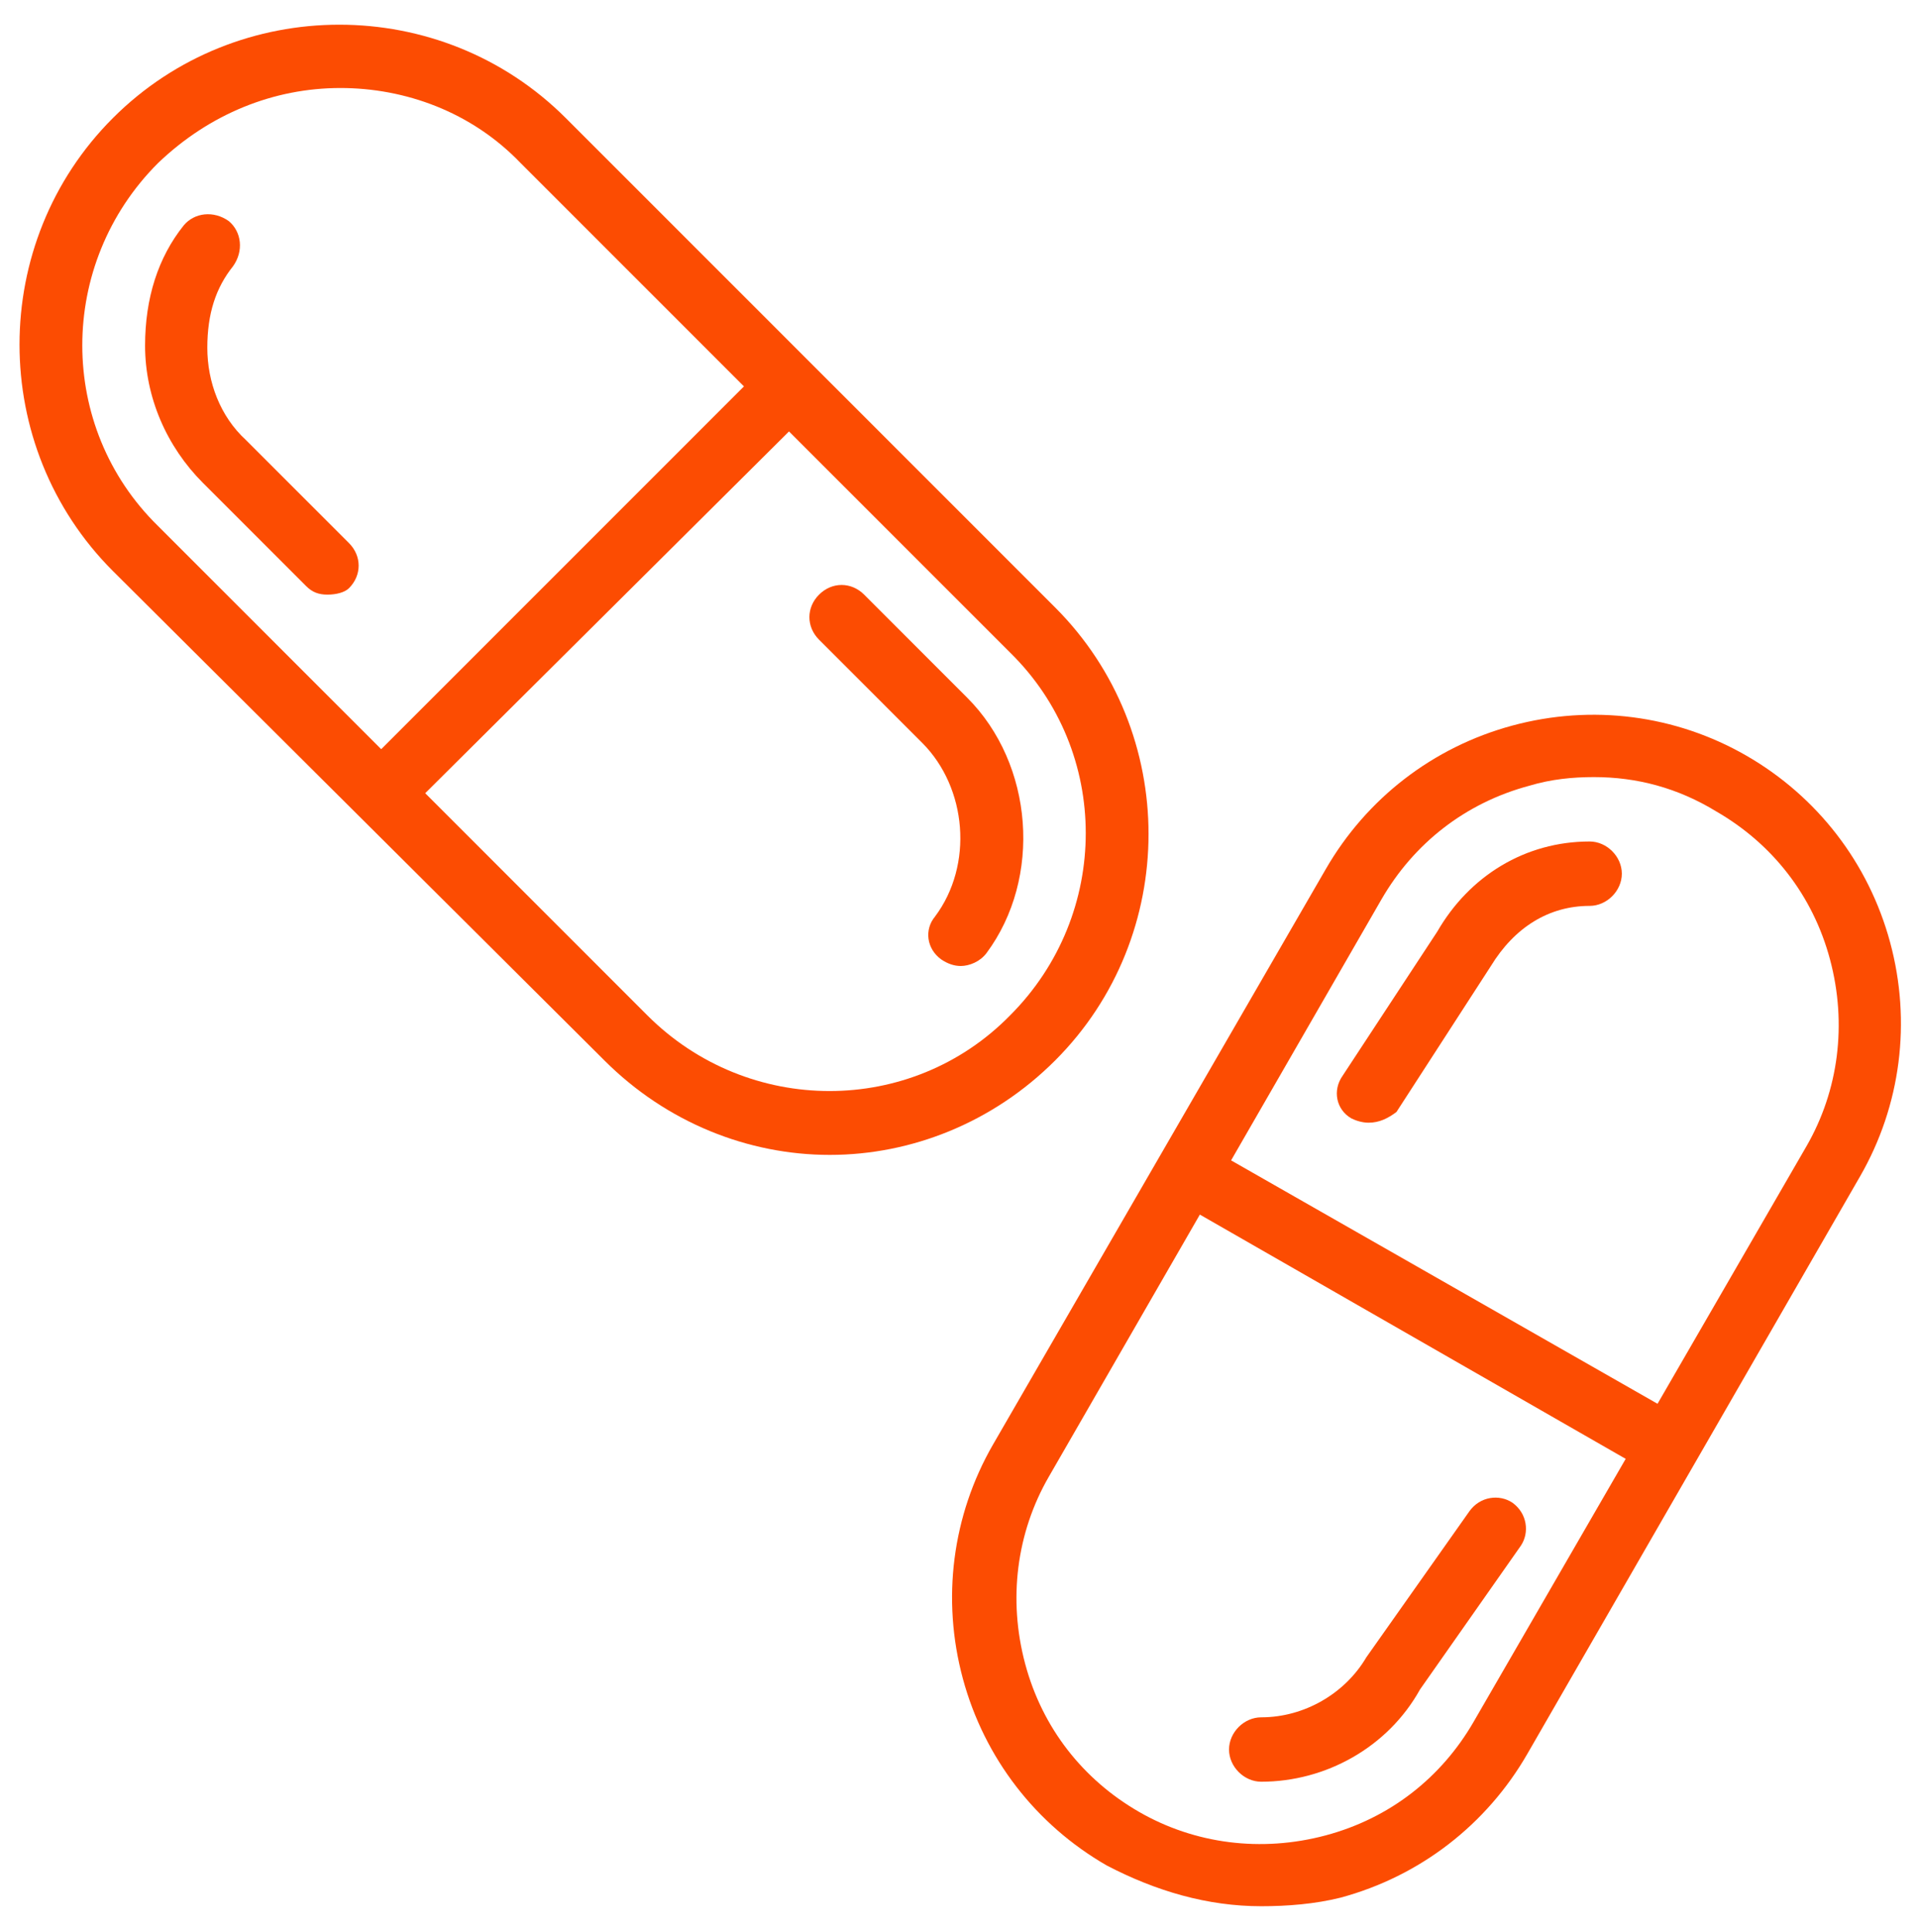
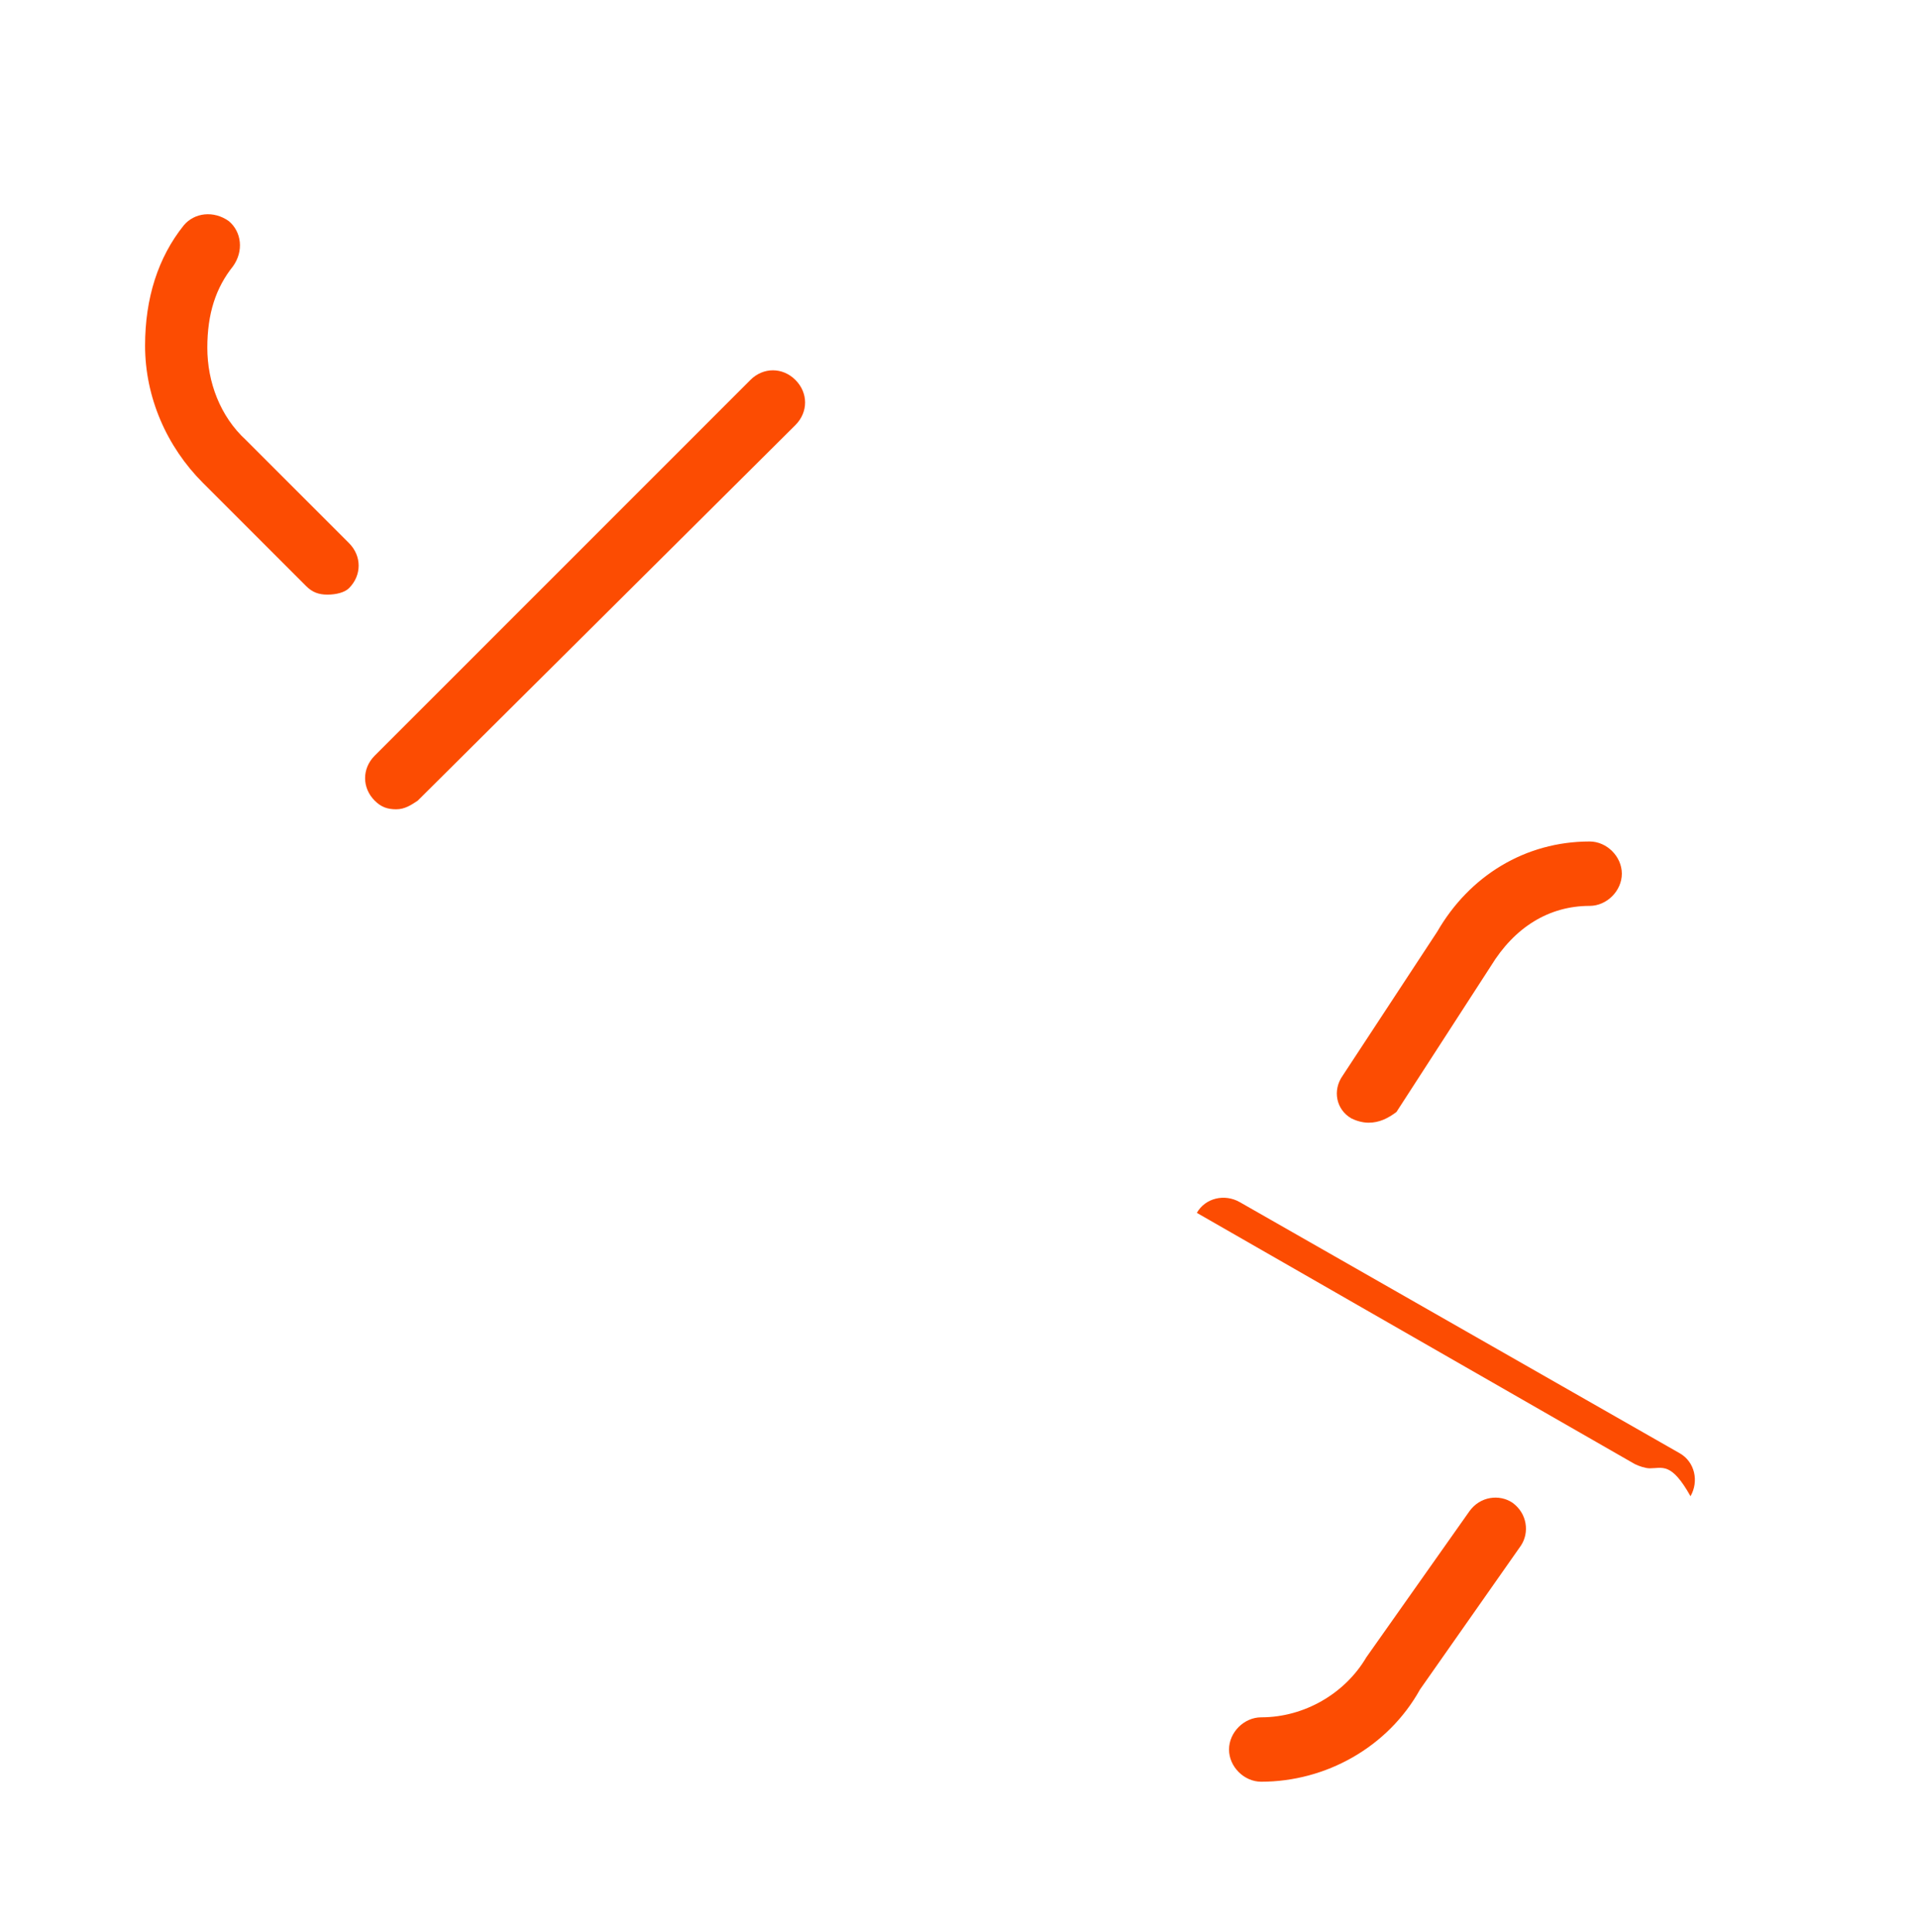
<svg xmlns="http://www.w3.org/2000/svg" version="1.1" id="Capa_1" x="0px" y="0px" width="556px" height="560px" viewBox="201.5 0 556 560" enable-background="new 201.5 0 556 560" xml:space="preserve">
  <g>
    <g>
-       <path fill="#FC4C02" d="M300.178,25.511c-19.289,0-37.956,7.466-52.889,21.778c-29.245,29.244-29.245,76.533,0,105.155    l141.867,141.867c29.245,29.244,76.533,29.244,105.156,0l0,0c29.243-29.245,29.243-76.534,0-105.156L352.444,47.289    C338.133,32.355,318.844,25.511,300.178,25.511L300.178,25.511z M442.045,334.756c-23.645,0-47.29-9.334-65.334-27.378    L234.222,165.511c-36.089-36.089-36.089-95.2,0-131.289c36.089-36.089,95.2-36.089,131.289,0l141.867,141.867    c36.089,36.089,36.089,95.2,0,131.289C489.333,325.422,465.688,334.756,442.045,334.756L442.045,334.756z" />
-     </g>
-     <path fill="#FC4C02" d="M480,280c-1.866,0-3.733-0.622-5.6-1.867c-4.355-3.111-4.979-8.711-1.867-12.444   c11.2-14.934,9.333-37.333-3.733-50.4l-29.866-29.867c-3.732-3.733-3.732-9.333,0-13.067c3.733-3.734,9.333-3.733,13.066,0   l29.866,29.867c19.289,19.289,21.777,52.267,5.601,74.044C485.6,278.755,482.489,280,480,280L480,280z" />
+       </g>
    <g>
      <path fill="#FC4C02" d="M296.444,172.355c-2.489,0-4.355-0.622-6.222-2.489L260.355,140c-10.578-10.578-16.8-24.889-16.8-39.822    c0-13.689,3.733-25.511,11.2-34.844c3.111-3.733,8.711-4.356,13.067-1.245c3.733,3.111,4.355,8.711,1.244,13.067    c-4.978,6.222-7.466,13.688-7.466,23.644s3.733,19.911,11.2,26.756l29.867,29.867c3.733,3.733,3.733,9.333,0,13.066    C301.422,171.733,298.933,172.355,296.444,172.355L296.444,172.355z" />
-       <path fill="#FC4C02" d="M663.556,225.245c-6.223,0-12.443,0.622-18.667,2.489c-18.666,4.978-33.6,16.8-42.934,32.978    L505.511,428.09c-9.333,16.178-11.821,35.467-6.844,54.134c4.978,18.666,16.8,33.601,32.978,42.934l0,0    c16.179,9.334,35.468,11.822,54.134,6.845c18.667-4.978,33.601-16.8,42.934-32.978l96.444-166.757    c9.334-16.178,11.822-35.467,6.845-54.133c-4.978-18.666-16.8-33.6-32.978-42.933C687.822,228.355,676,225.245,663.556,225.245    L663.556,225.245z M567.111,552.533c-15.557,0-30.489-4.355-44.801-11.822l0,0c-20.533-11.822-35.467-31.111-41.688-54.133    c-6.222-23.022-3.111-47.289,8.711-67.822L585.777,252c11.821-20.533,31.11-35.467,54.134-41.689    c23.022-6.222,47.289-3.111,67.822,8.711c20.532,11.822,35.467,31.111,41.688,54.133c6.223,23.022,3.111,47.29-8.711,67.822    l-96.444,167.379c-11.821,20.532-31.11,35.467-54.133,41.688C582.667,551.911,574.578,552.533,567.111,552.533L567.111,552.533z" />
    </g>
    <path fill="#FC4C02" d="M567.111,516.444c-4.979,0-9.334-4.355-9.334-9.333c0-4.979,4.355-9.334,9.334-9.334   c12.443,0,24.267-6.845,30.487-17.422l29.867-42.313c3.111-4.355,8.711-4.978,12.444-2.488c4.354,3.111,4.978,8.711,2.489,12.444   l-29.245,41.688C603.822,506.489,585.777,516.444,567.111,516.444L567.111,516.444z" />
    <path fill="#FC4C02" d="M598.223,325.422c-1.866,0-3.732-0.622-4.979-1.244c-4.355-2.488-5.6-8.089-2.488-12.443l27.377-41.689   c9.334-16.178,25.513-26.133,44.18-26.133c4.978,0,9.333,4.355,9.333,9.333s-4.355,9.333-9.333,9.333   c-11.822,0-21.778,6.222-28.623,17.422l-27.377,42.313C603.822,324.178,601.333,325.422,598.223,325.422L598.223,325.422z" />
-     <path fill="#FC4C02" d="M679.733,425.6c-1.244,0-3.111-0.622-4.355-1.243l-126.934-72.801c-4.355-2.488-5.601-8.089-3.111-12.443   c2.489-4.355,8.089-5.602,12.444-3.111l127.556,72.8c4.354,2.489,5.601,8.089,3.111,12.444   C685.955,423.733,683.467,425.6,679.733,425.6L679.733,425.6z" />
+     <path fill="#FC4C02" d="M679.733,425.6c-1.244,0-3.111-0.622-4.355-1.243l-126.934-72.801c2.489-4.355,8.089-5.602,12.444-3.111l127.556,72.8c4.354,2.489,5.601,8.089,3.111,12.444   C685.955,423.733,683.467,425.6,679.733,425.6L679.733,425.6z" />
    <path fill="#FC4C02" d="M316.355,234.578c-2.489,0-4.355-0.622-6.222-2.489c-3.733-3.733-3.733-9.333,0-13.066l108.89-108.889   c3.732-3.733,9.333-3.733,13.065,0c3.733,3.733,3.733,9.333,0,13.067l-109.51,108.888   C320.711,233.333,318.844,234.578,316.355,234.578L316.355,234.578z" />
  </g>
</svg>